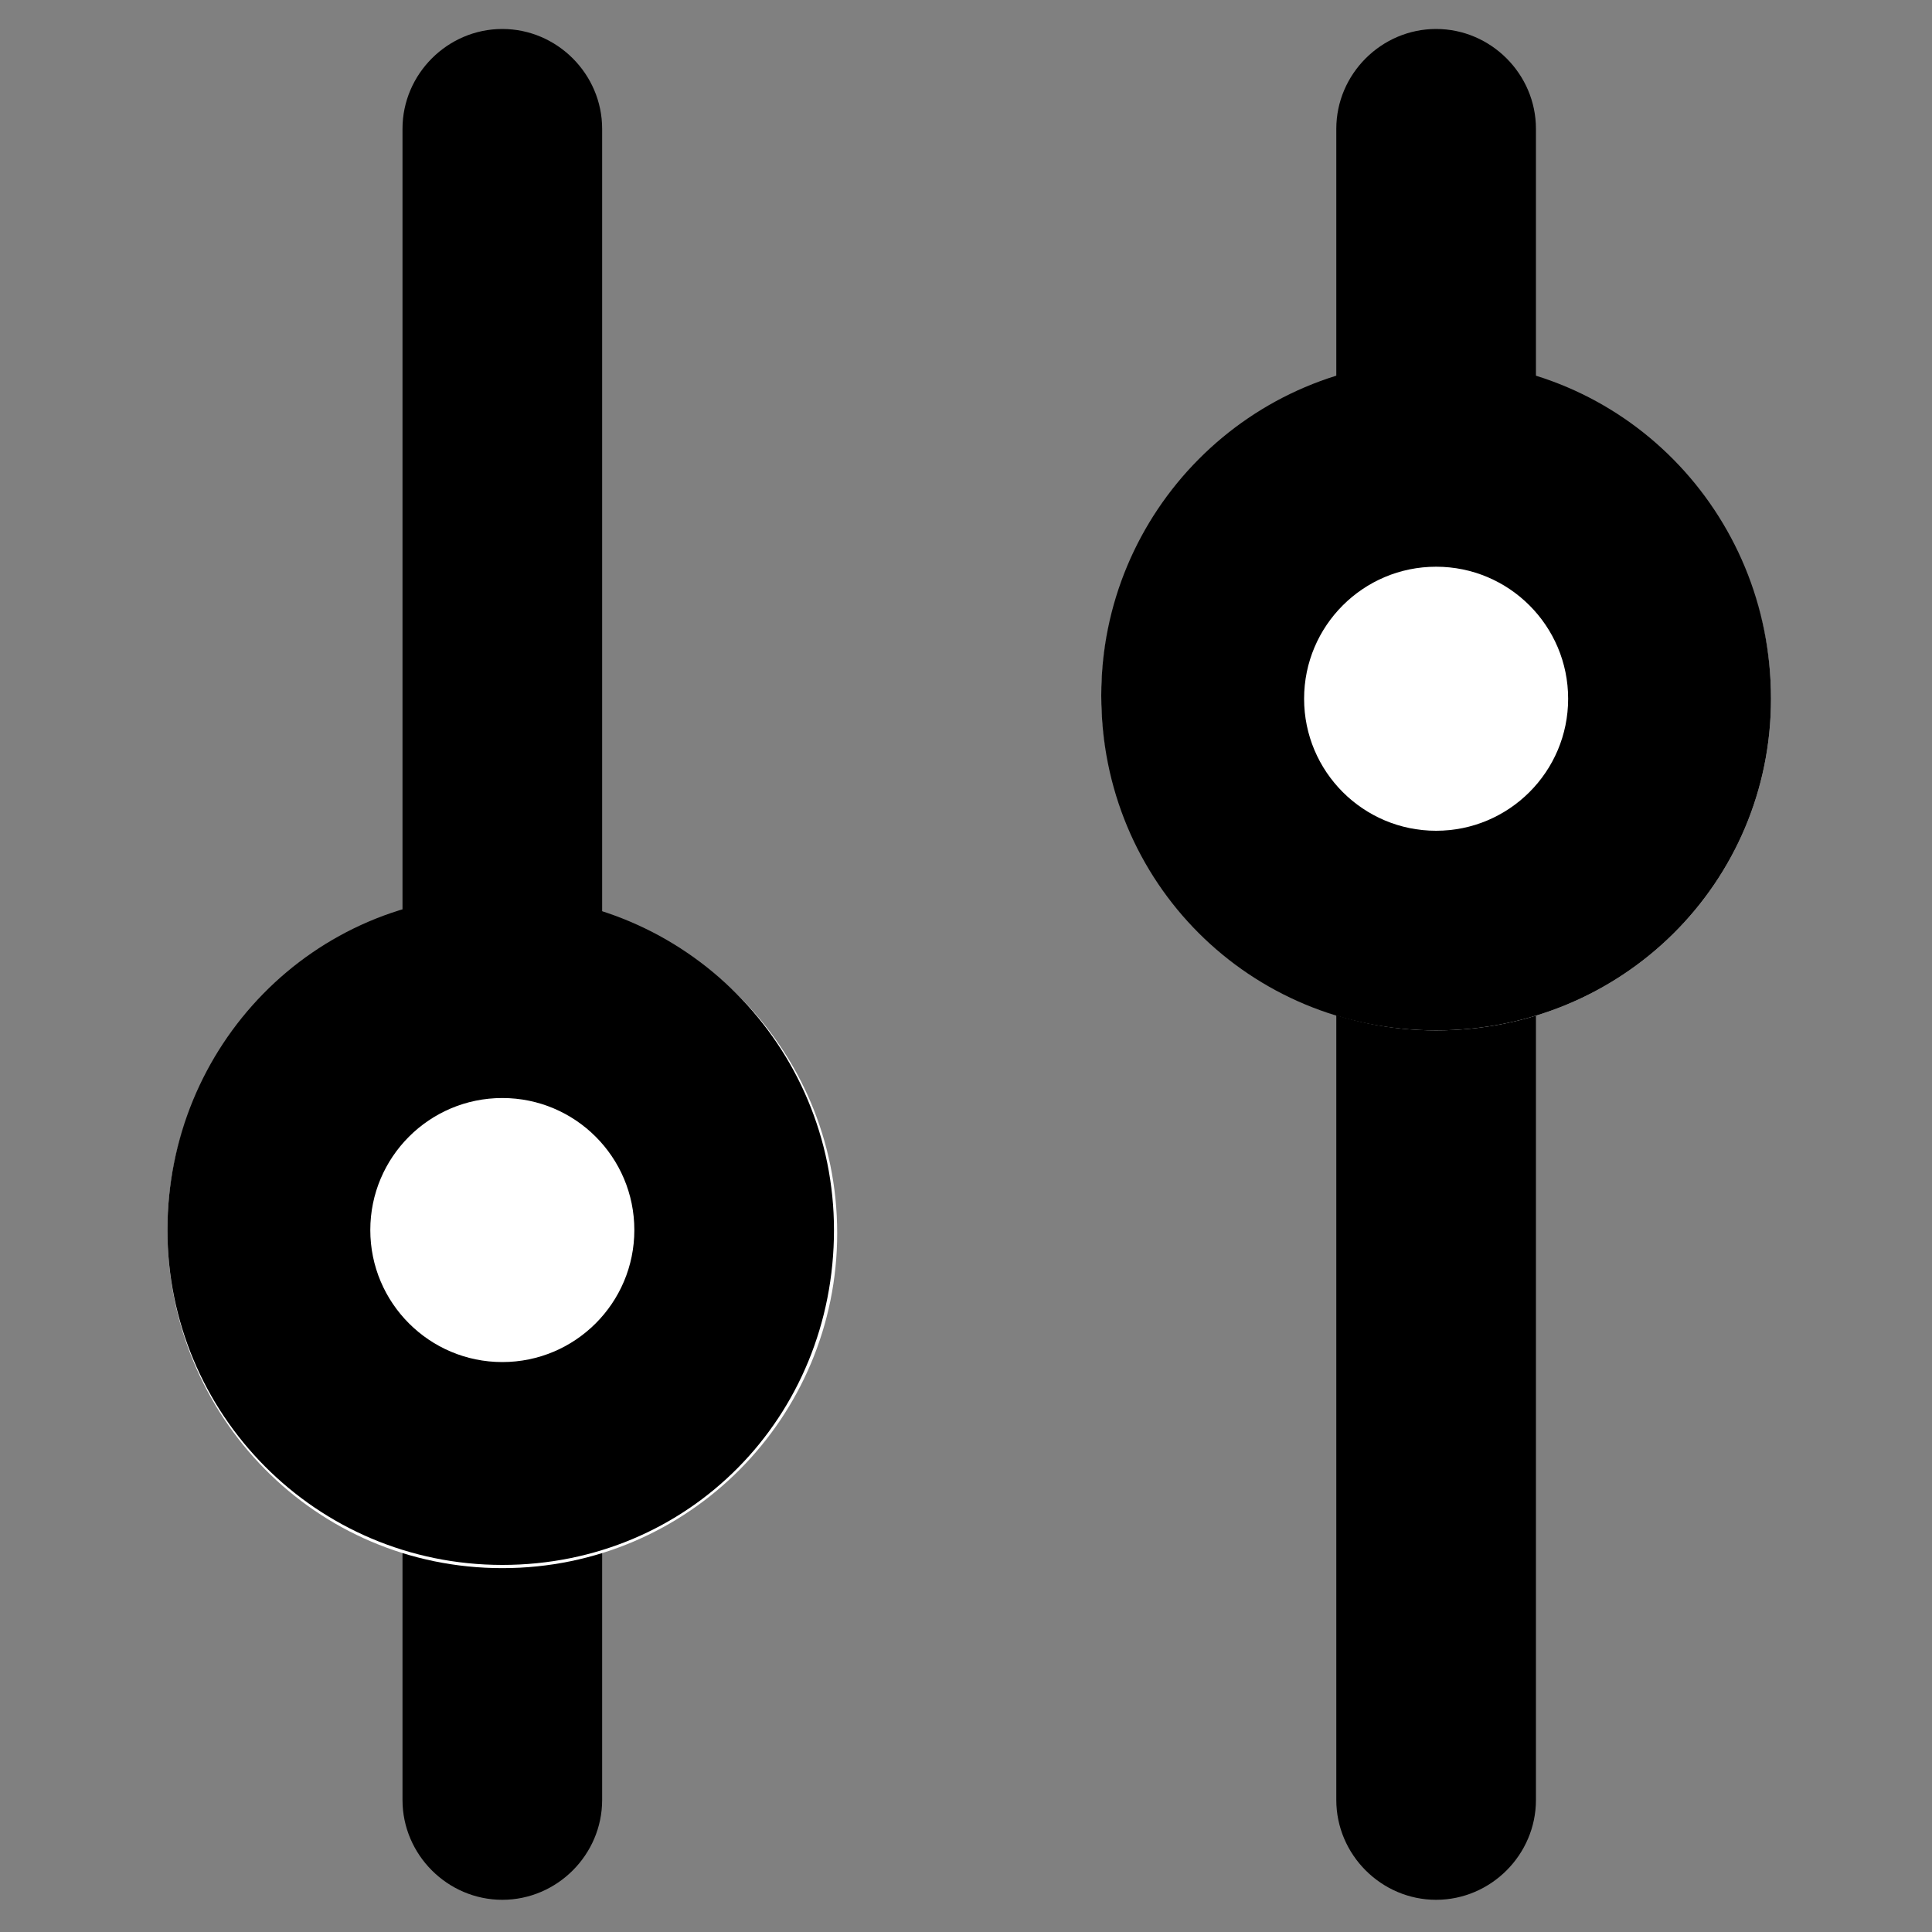
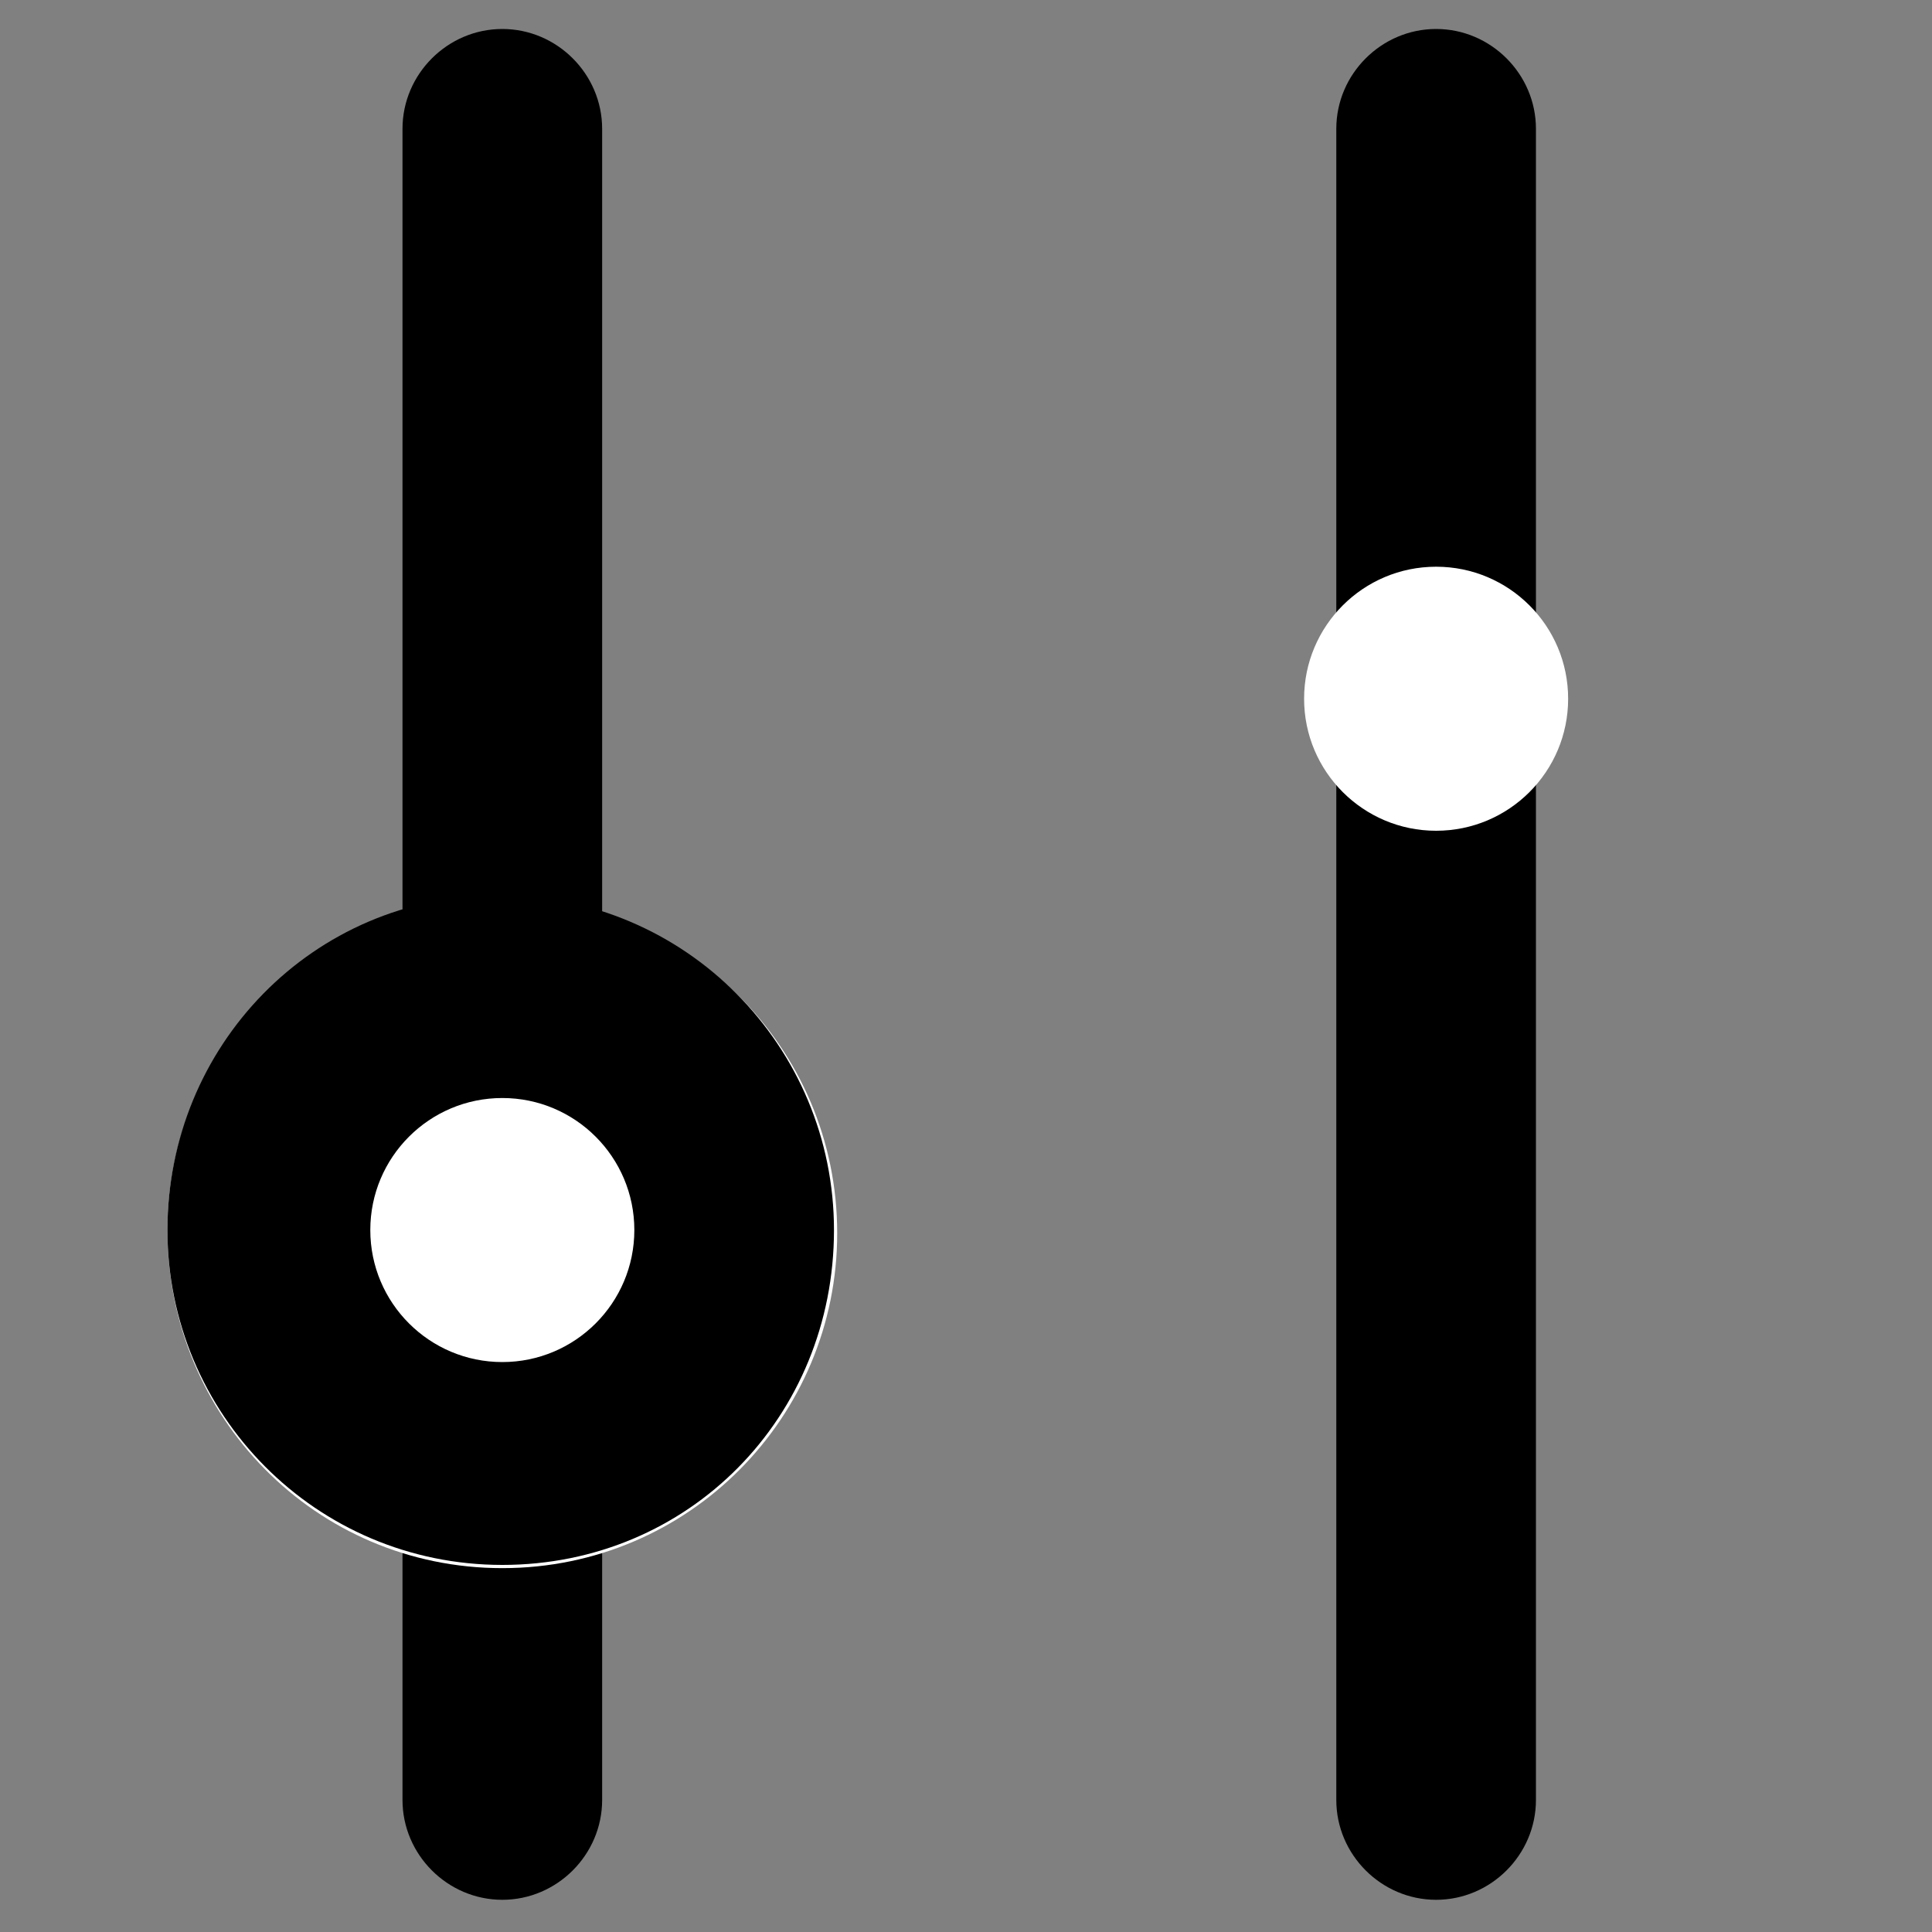
<svg xmlns="http://www.w3.org/2000/svg" version="1.1" x="0px" y="0px" viewBox="0 0 60 60" style="enable-background:new 0 0 60 60;" xml:space="preserve">
  <rect x="0" y="0" width="60" height="60" fill="#808080" stroke="none" />
  <style type="text/css">
	.st0{display:none;}
	.st1{display:inline;fill:none;stroke:#000000;}
	.st2{display:inline;}
	.st3{display:inline;fill:#FFFFFF;}
	.st4{fill:#FFFFFF;}
</style>
  <g id="图层_1" class="st0">
    <circle class="st1" cx="30" cy="30" r="22.5" />
    <path class="st2" d="M21.5,21.5c0.4-0.4,0.9-0.4,1.3,0l15.6,15.6c0.4,0.4,0.4,0.9,0,1.3c-0.4,0.4-0.9,0.4-1.3,0L21.5,22.8   C21.2,22.5,21.2,21.9,21.5,21.5z" />
    <path class="st2" d="M38.5,21.5c0.4,0.4,0.4,0.9,0,1.3L22.8,38.5c-0.4,0.4-0.9,0.4-1.3,0c-0.4-0.4-0.4-0.9,0-1.3l15.6-15.6   C37.5,21.2,38.1,21.2,38.5,21.5z" />
    <path class="st2" d="M26.6,34.5v-10c0-0.3,0.3-0.6,0.6-0.6h0c0.3,0,0.6,0.3,0.6,0.6v10c0,0.3-0.3,0.6-0.6,0.6h0   C26.9,35.1,26.6,34.8,26.6,34.5z" />
    <path class="st3" d="M27.2,29.1c1.1,0,2,0.9,2,2c0,1.1-0.9,2-2,2c-1.1,0-2-0.9-2-2C25.2,30,26.1,29.1,27.2,29.1z" />
-     <path class="st2" d="M28,31.1c0-0.4-0.4-0.8-0.8-0.8c-0.4,0-0.8,0.4-0.8,0.8c0,0.4,0.4,0.8,0.8,0.8C27.6,31.9,28,31.5,28,31.1z    M29.2,31.1c0-1.1-0.9-2-2-2c-1.1,0-2,0.9-2,2c0,1.1,0.9,2,2,2C28.3,33.1,29.2,32.2,29.2,31.1z" />
-     <path class="st2" d="M32.2,24.5v10c0,0.3,0.3,0.6,0.6,0.6l0,0c0.3,0,0.6-0.3,0.6-0.6v-10c0-0.3-0.3-0.6-0.6-0.6l0,0   C32.5,23.9,32.2,24.2,32.2,24.5z" />
+     <path class="st2" d="M32.2,24.5v10c0,0.3,0.3,0.6,0.6,0.6l0,0c0.3,0,0.6-0.3,0.6-0.6c0-0.3-0.3-0.6-0.6-0.6l0,0   C32.5,23.9,32.2,24.2,32.2,24.5z" />
    <path class="st3" d="M32.8,29.9c1.1,0,2-0.9,2-2c0-1.1-0.9-2-2-2c-1.1,0-2,0.9-2,2C30.8,29,31.7,29.9,32.8,29.9z" />
    <path class="st2" d="M33.6,27.9c0,0.4-0.4,0.8-0.8,0.8c-0.4,0-0.8-0.4-0.8-0.8c0-0.4,0.4-0.8,0.8-0.8   C33.2,27.1,33.6,27.5,33.6,27.9z M34.8,27.9c0,1.1-0.9,2-2,2c-1.1,0-2-0.9-2-2c0-1.1,0.9-2,2-2C33.9,25.9,34.8,26.8,34.8,27.9z" />
  </g>
  <g id="图层_2">
    <path d="M12.5,55.9V4c0-1.7,1.4-3.1,3.1-3.1h0c1.7,0,3.1,1.4,3.1,3.1v51.9c0,1.7-1.4,3.1-3.1,3.1h0C13.9,59,12.5,57.6,12.5,55.9z" />
    <path class="st4" d="M15.6,27.9c5.7,0,10.4,4.6,10.4,10.4c0,5.7-4.6,10.4-10.4,10.4S5.2,44,5.2,38.2C5.2,32.5,9.8,27.9,15.6,27.9z" />
    <path d="M25.9,38.2c0-5.7-4.6-10.4-10.4-10.4S5.2,32.5,5.2,38.2c0,5.7,4.6,10.4,10.4,10.4S25.9,44,25.9,38.2z" />
    <path d="M41.5,4l0,51.9c0,1.7,1.4,3.1,3.1,3.1l0,0c1.7,0,3.1-1.4,3.1-3.1l0-51.9c0-1.7-1.4-3.1-3.1-3.1l0,0   C42.9,0.9,41.5,2.3,41.5,4z" />
-     <path class="st4" d="M44.6,32C50.4,32,55,27.4,55,21.7c0-5.7-4.6-10.4-10.4-10.4s-10.4,4.6-10.4,10.4C34.3,27.4,38.9,32,44.6,32z" />
-     <path d="M55,21.7C55,27.4,50.4,32,44.6,32s-10.4-4.6-10.4-10.4c0-5.7,4.6-10.4,10.4-10.4S55,15.9,55,21.7z" />
    <circle class="st4" cx="15.6" cy="38.2" r="4.1" />
    <circle class="st4" cx="44.6" cy="21.7" r="4.1" />
  </g>
</svg>